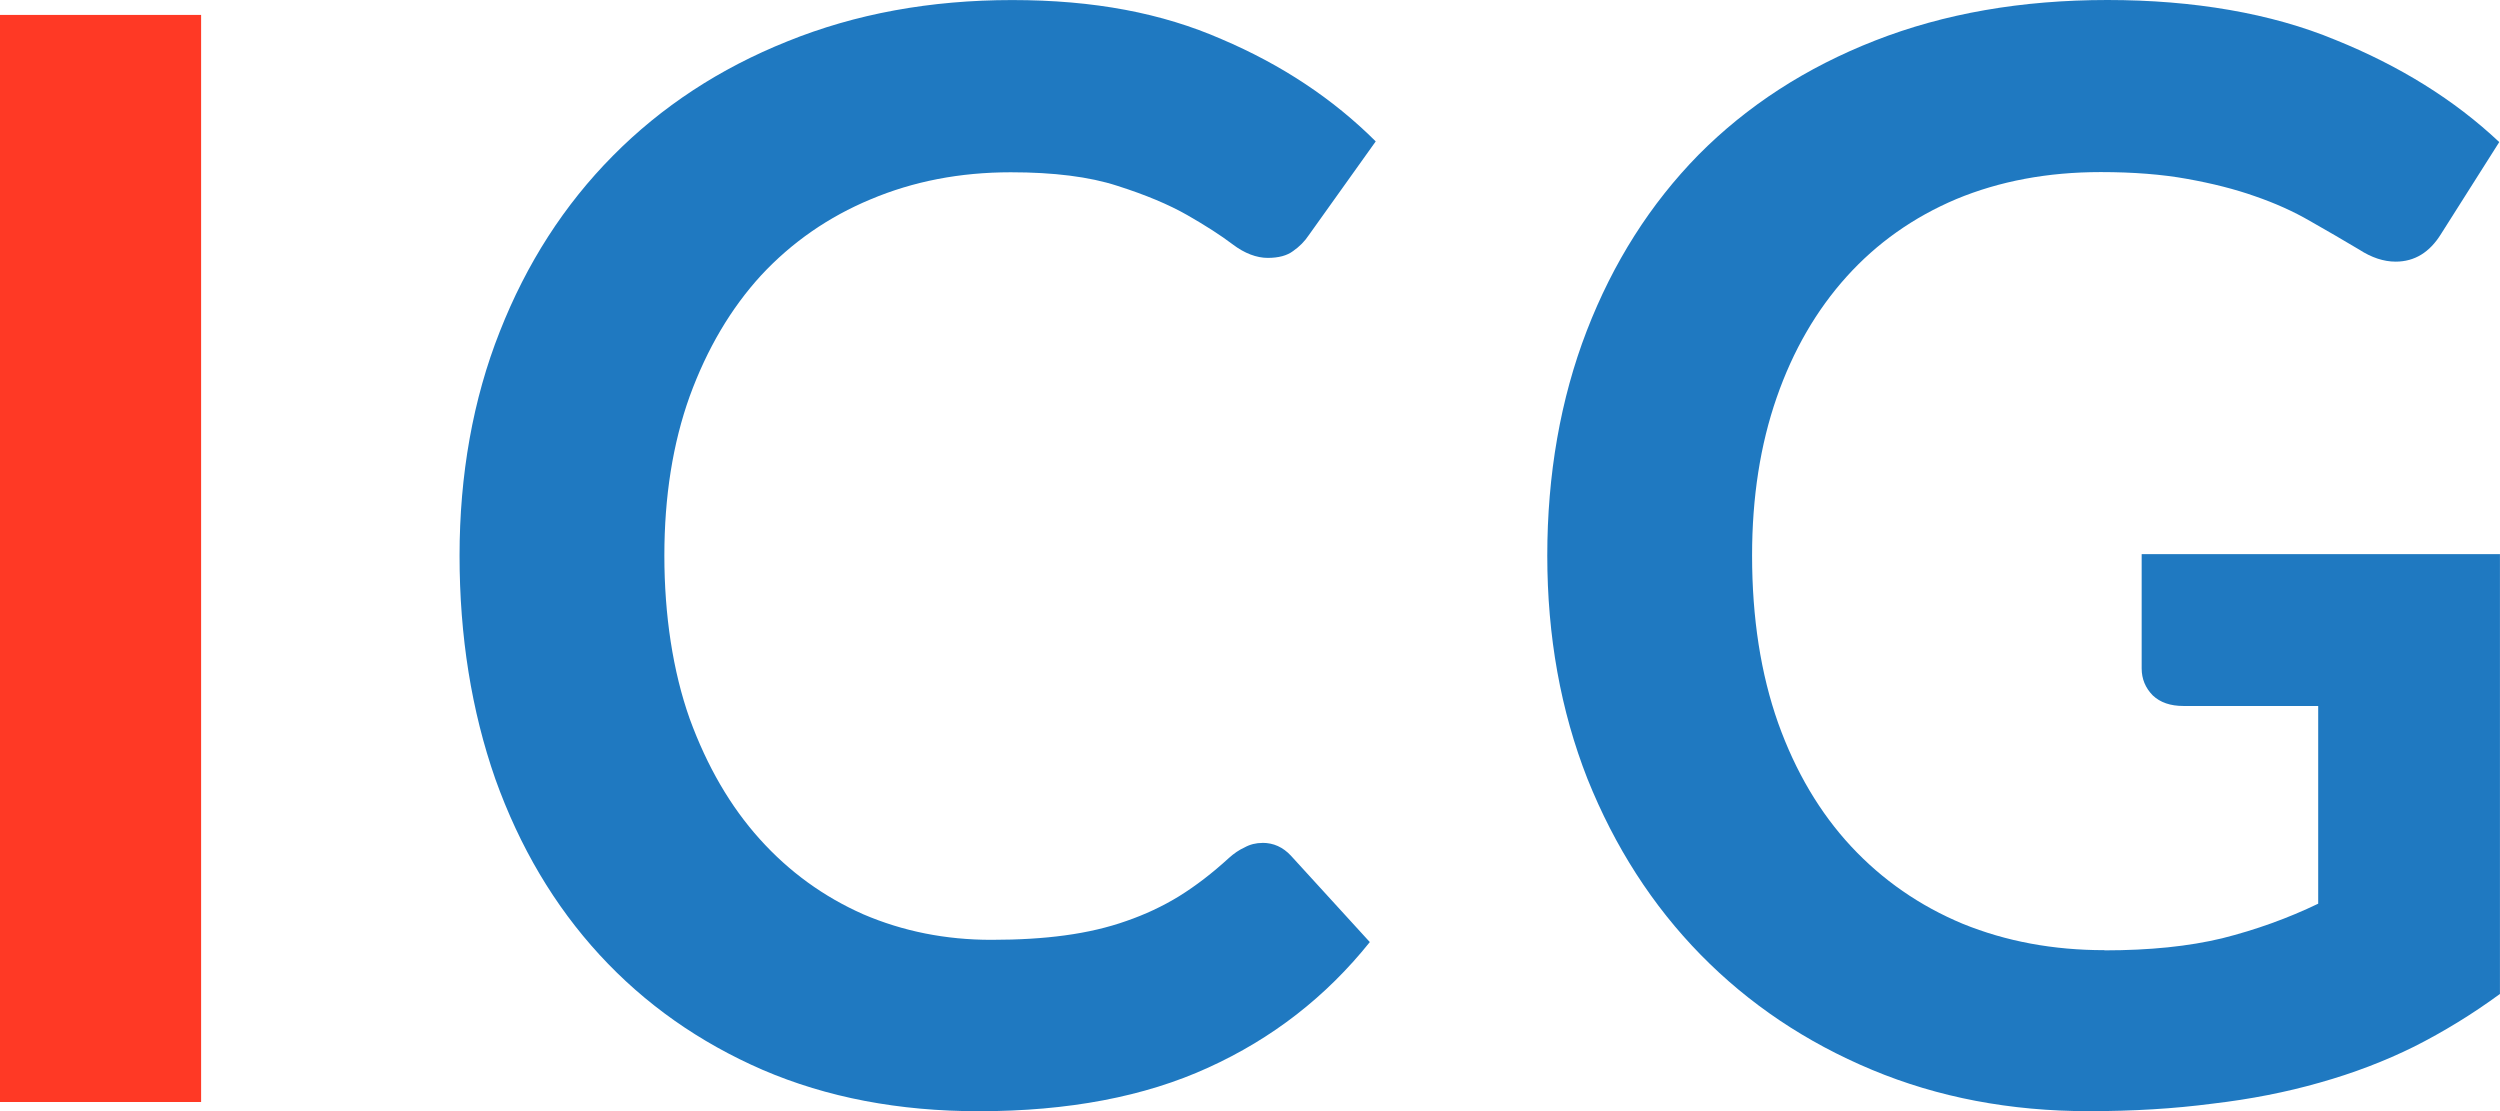
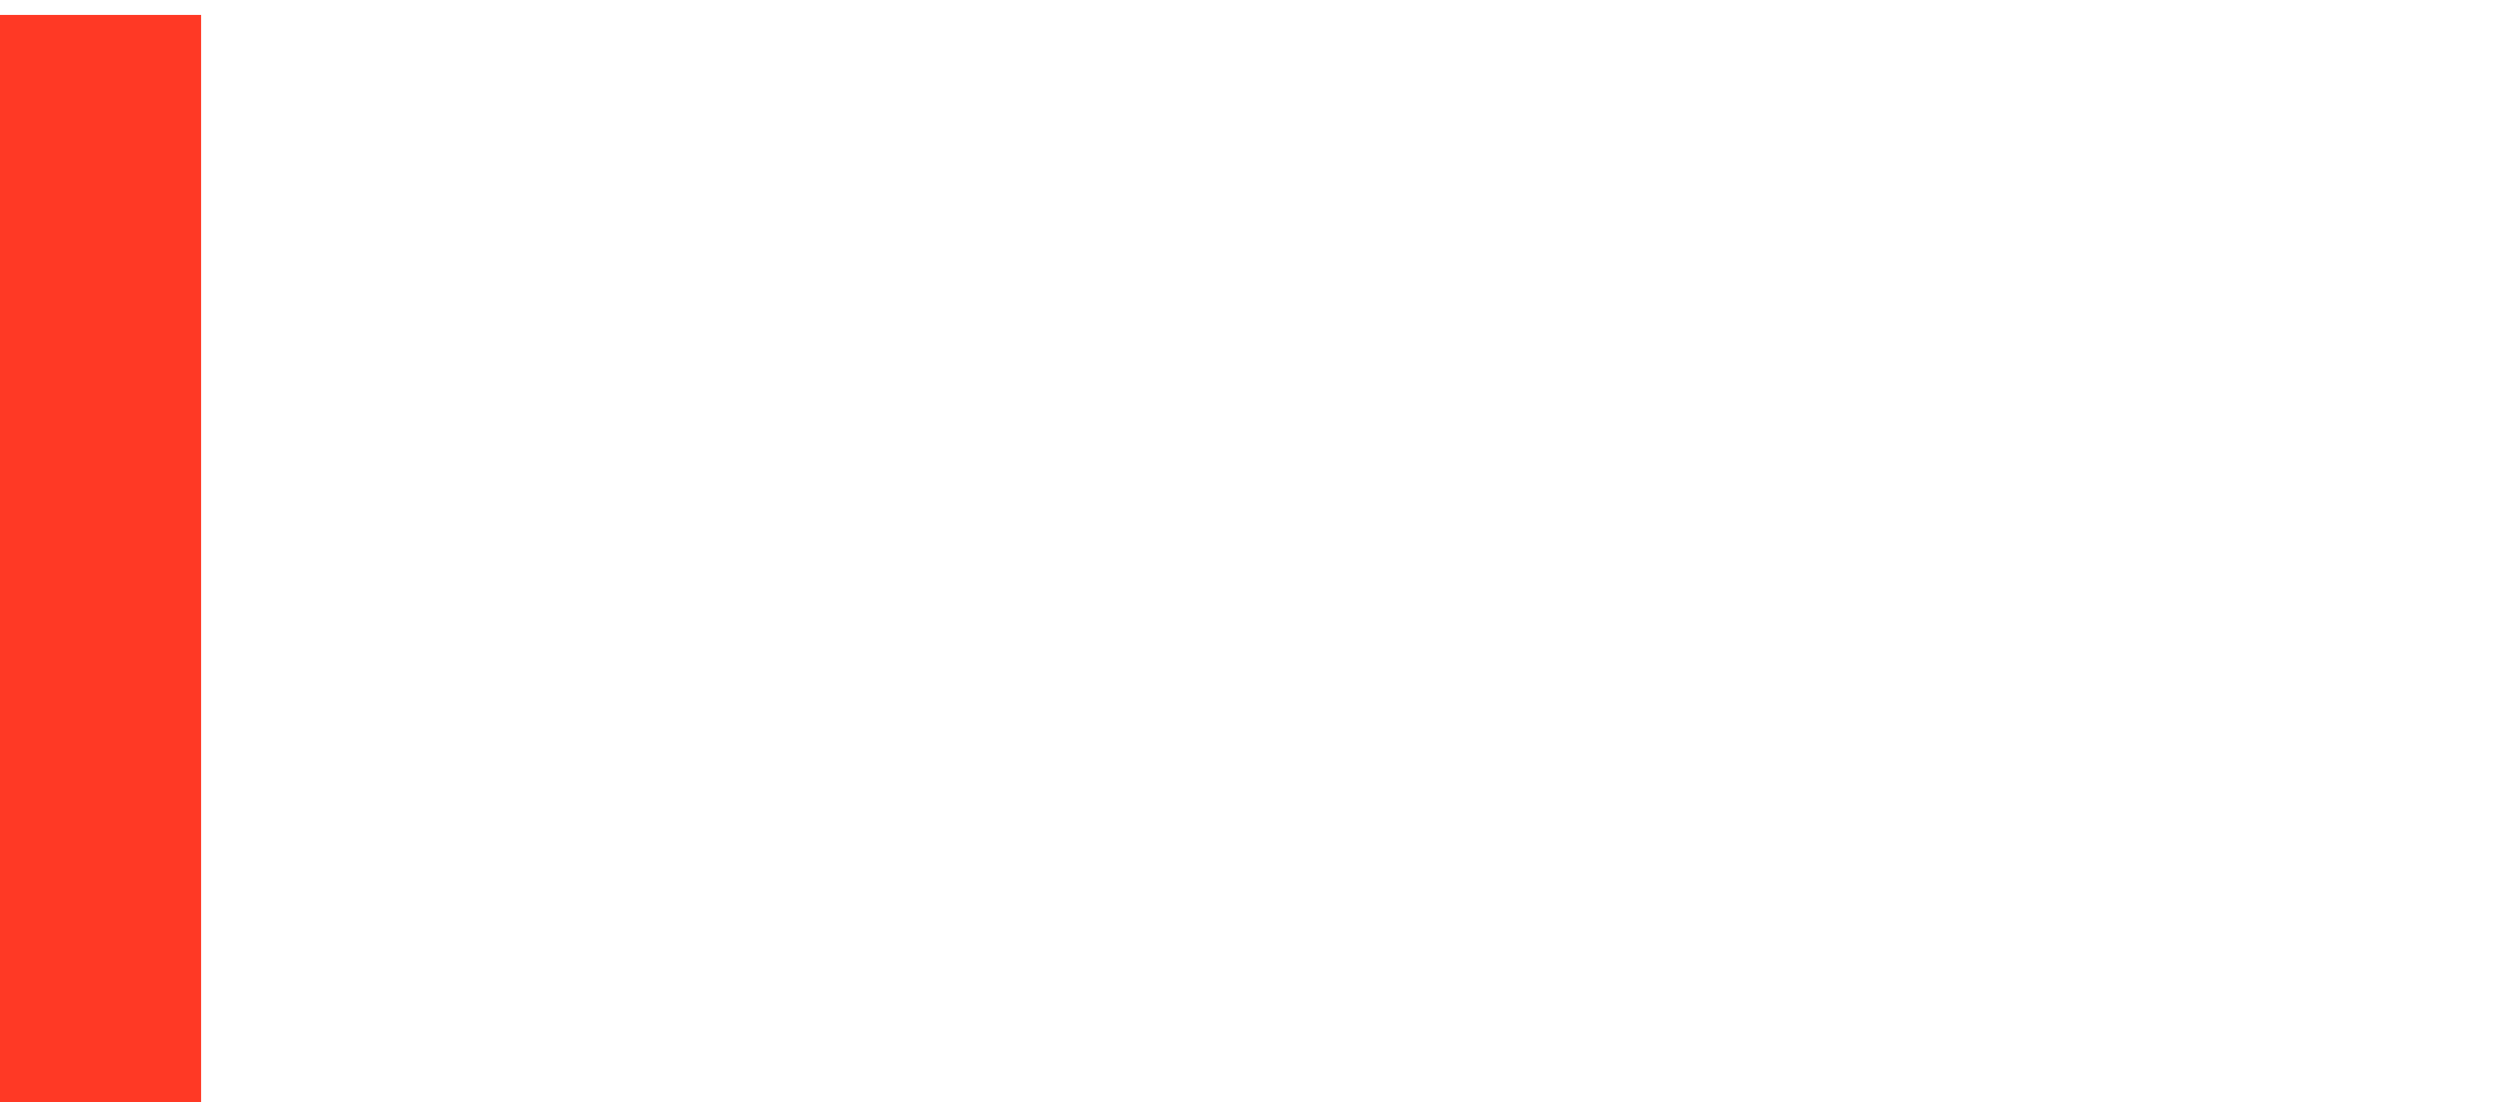
<svg xmlns="http://www.w3.org/2000/svg" width="90" height="40" viewBox="0 0 90 40" fill="none">
-   <path d="M45.452 30.343C45.846 30.343 46.185 30.496 46.471 30.802L49.313 33.915C47.739 35.882 45.799 37.389 43.495 38.435C41.207 39.481 38.454 40.004 35.235 40.004C32.358 40.004 29.765 39.509 27.458 38.516C25.171 37.523 23.212 36.143 21.585 34.374C19.959 32.605 18.708 30.494 17.831 28.041C16.974 25.587 16.544 22.908 16.544 20.002C16.544 17.096 17.027 14.372 17.992 11.938C18.956 9.484 20.315 7.373 22.068 5.604C23.82 3.835 25.912 2.464 28.343 1.49C30.793 0.497 33.491 0.002 36.44 0.002C39.389 0.002 41.831 0.472 43.975 1.409C46.139 2.33 47.988 3.557 49.526 5.09L47.112 8.472C46.968 8.689 46.781 8.878 46.549 9.04C46.334 9.201 46.031 9.284 45.637 9.284C45.243 9.284 44.805 9.123 44.378 8.798C43.948 8.472 43.402 8.121 42.741 7.743C42.079 7.365 41.239 7.012 40.219 6.688C39.219 6.363 37.94 6.202 36.386 6.202C34.561 6.202 32.882 6.527 31.345 7.175C29.826 7.807 28.511 8.719 27.403 9.909C26.312 11.1 25.455 12.552 24.829 14.266C24.221 15.962 23.917 17.874 23.917 20.004C23.917 22.134 24.221 24.163 24.829 25.876C25.455 27.59 26.295 29.034 27.351 30.207C28.406 31.381 29.649 32.282 31.077 32.914C32.508 33.528 34.045 33.834 35.688 33.834C36.672 33.834 37.557 33.781 38.342 33.673C39.147 33.564 39.88 33.392 40.542 33.158C41.22 32.924 41.856 32.627 42.446 32.265C43.055 31.887 43.653 31.425 44.243 30.885C44.422 30.724 44.609 30.596 44.805 30.507C45.001 30.398 45.216 30.345 45.45 30.345L45.452 30.343Z" fill="#1F79C1" />
-   <path d="M75.76 34.213C77.386 34.213 78.8 34.068 79.996 33.779C81.212 33.473 82.364 33.058 83.455 32.533V25.415H78.602C78.136 25.415 77.77 25.29 77.502 25.037C77.235 24.767 77.1 24.441 77.1 24.063V19.949H89.998V35.782C89.014 36.503 87.986 37.134 86.914 37.676C85.859 38.199 84.723 38.633 83.508 38.975C82.309 39.318 81.022 39.571 79.647 39.732C78.271 39.913 76.786 40.002 75.196 40.002C72.371 40.002 69.769 39.507 67.393 38.514C65.015 37.521 62.959 36.141 61.225 34.372C59.492 32.603 58.133 30.492 57.149 28.039C56.184 25.585 55.702 22.906 55.702 20C55.702 17.094 56.176 14.362 57.124 11.908C58.072 9.455 59.412 7.343 61.145 5.575C62.898 3.806 65.015 2.434 67.501 1.461C69.986 0.487 72.773 0 75.868 0C78.962 0 81.768 0.478 84.072 1.435C86.396 2.373 88.363 3.599 89.973 5.115L87.881 8.417C87.47 9.085 86.925 9.419 86.244 9.419C85.814 9.419 85.376 9.274 84.93 8.985C84.357 8.643 83.767 8.3 83.16 7.956C82.57 7.613 81.909 7.316 81.176 7.063C80.462 6.81 79.647 6.604 78.737 6.44C77.844 6.278 76.805 6.195 75.625 6.195C73.713 6.195 71.979 6.521 70.422 7.169C68.885 7.82 67.57 8.749 66.481 9.956C65.39 11.166 64.549 12.618 63.96 14.313C63.37 16.009 63.075 17.904 63.075 19.996C63.075 22.252 63.389 24.263 64.014 26.032C64.64 27.781 65.516 29.261 66.641 30.471C67.768 31.681 69.108 32.61 70.662 33.258C72.217 33.89 73.917 34.206 75.758 34.206L75.76 34.213Z" fill="#1F79C1" />
  <path d="M7.24 0.537H0V39.672H7.24V0.537Z" fill="#FF3925" />
</svg>